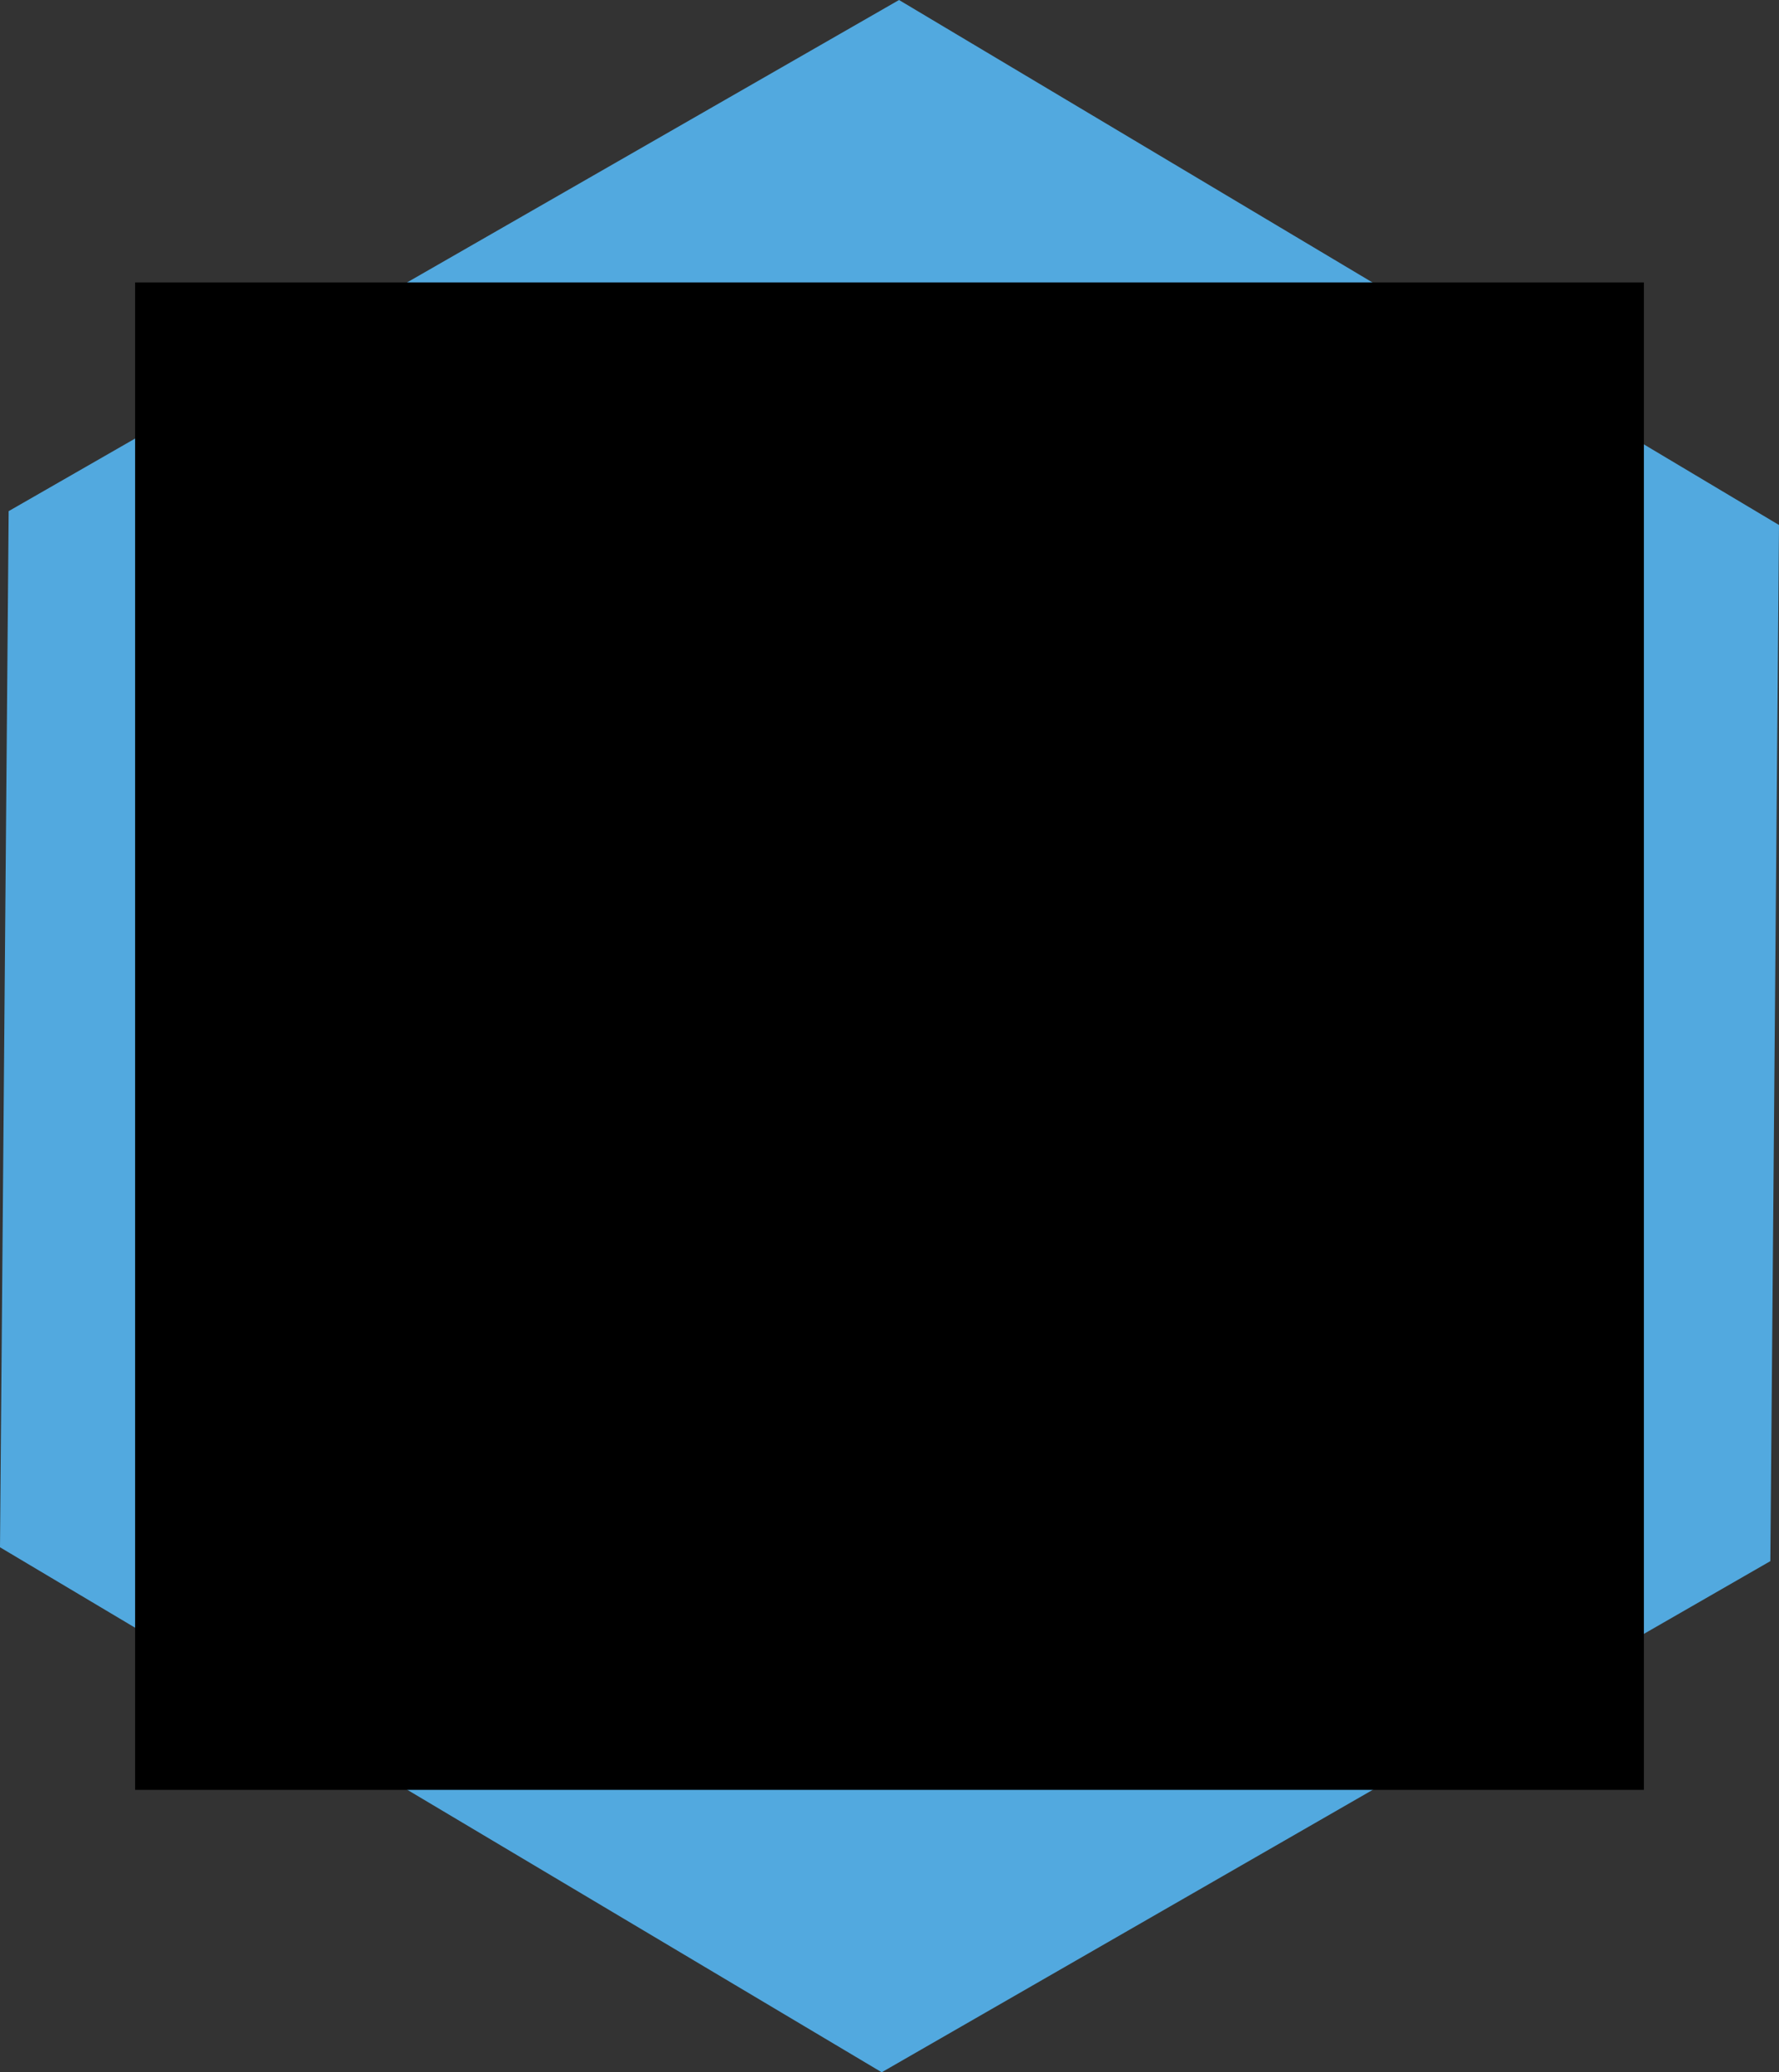
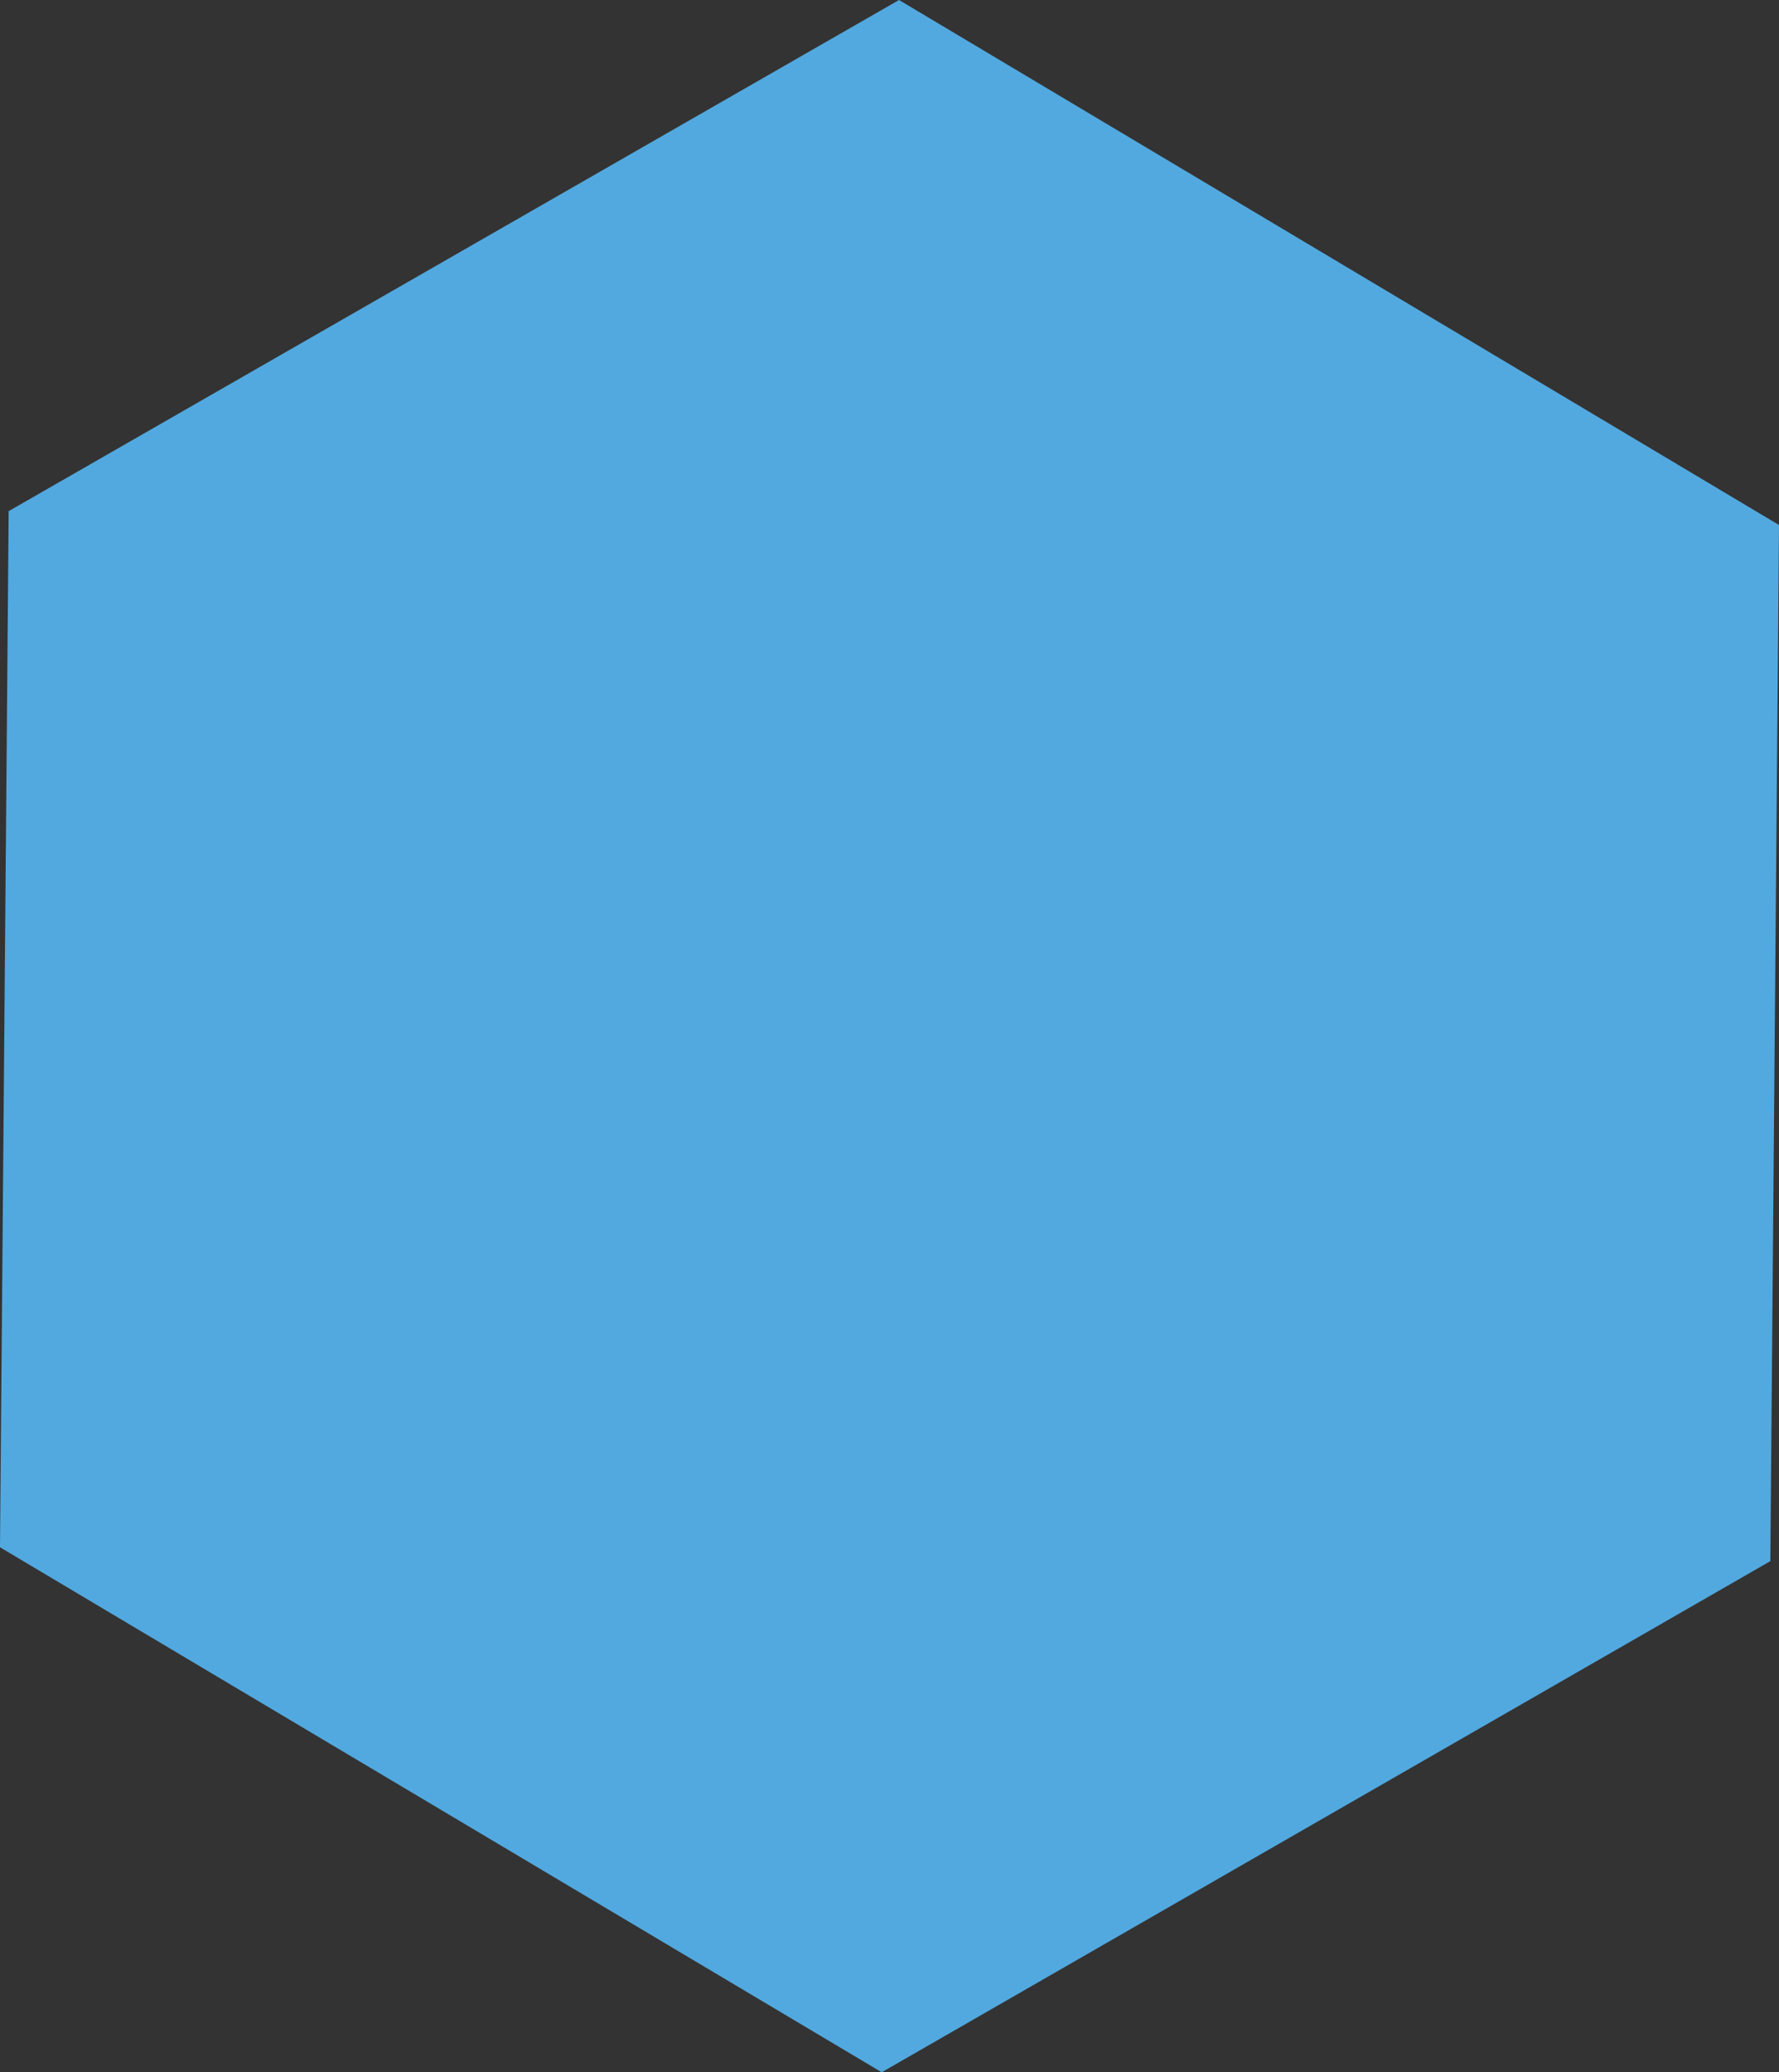
<svg xmlns="http://www.w3.org/2000/svg" xmlns:xlink="http://www.w3.org/1999/xlink" version="1.1" id="Layer_1" x="0px" y="0px" viewBox="0 0 102.7 119.6" style="enable-background:new 0 0 102.7 119.6;" xml:space="preserve">
  <rect x="0" y="0" width="102.7" height="119.6" fill="#333333" stroke="none" />
  <style type="text/css">
	.st0{fill:#52A9DF;}
	.st1{clip-path:url(#SVGID_3_);}
	.st2{clip-path:url(#SVGID_4_);}
	.st3{clip-path:url(#SVGID_6_);fill:#FFFFFF;}
</style>
  <g id="Group_1605" transform="translate(-376 -530)">
    <path id="Path_47" class="st0" d="M376,619.3l0.5-59.8l51.4-29.5l50.8,30.3l-0.5,59.8l-51.3,29.5L376,619.3z" />
  </g>
  <g>
    <g>
      <defs>
-         <polygon id="SVGID_1_" points="7.8,103.3 94.9,103.3 94.9,16.3 7.8,16.3 7.8,103.3    " />
-       </defs>
+         </defs>
      <defs>
        <polygon id="SVGID_2_" points="7.8,16.3 94.9,16.3 94.9,103.3 7.8,103.3 7.8,16.3    " />
      </defs>
      <clipPath id="SVGID_3_">
        <use xlink:href="#SVGID_1_" style="overflow:visible;" />
      </clipPath>
      <clipPath id="SVGID_4_" class="st1">
        <use xlink:href="#SVGID_2_" style="overflow:visible;" />
      </clipPath>
      <g class="st2">
        <defs>
          <polygon id="SVGID_5_" points="7.8,103.3 94.9,103.3 94.9,16.3 7.8,16.3 7.8,103.3     " />
        </defs>
        <clipPath id="SVGID_6_">
          <use xlink:href="#SVGID_5_" style="overflow:visible;" />
        </clipPath>
        <path class="st3" d="M26.6,61.4v10.5c0,4.9,11.2,9.9,25.1,9.9s25.1-4.9,25.1-9.9V61.4l-25.1,8.9L26.6,61.4L26.6,61.4L26.6,61.4z" />
        <path class="st3" d="M51.7,66.4l39.1-13.7l-39.1-14l-39.1,14l5,1.8V71c0,1,0.8,1.8,1.8,1.8c1,0,1.8-0.8,1.8-1.8V55.7L51.7,66.4     L51.7,66.4L51.7,66.4z" />
      </g>
    </g>
  </g>
</svg>